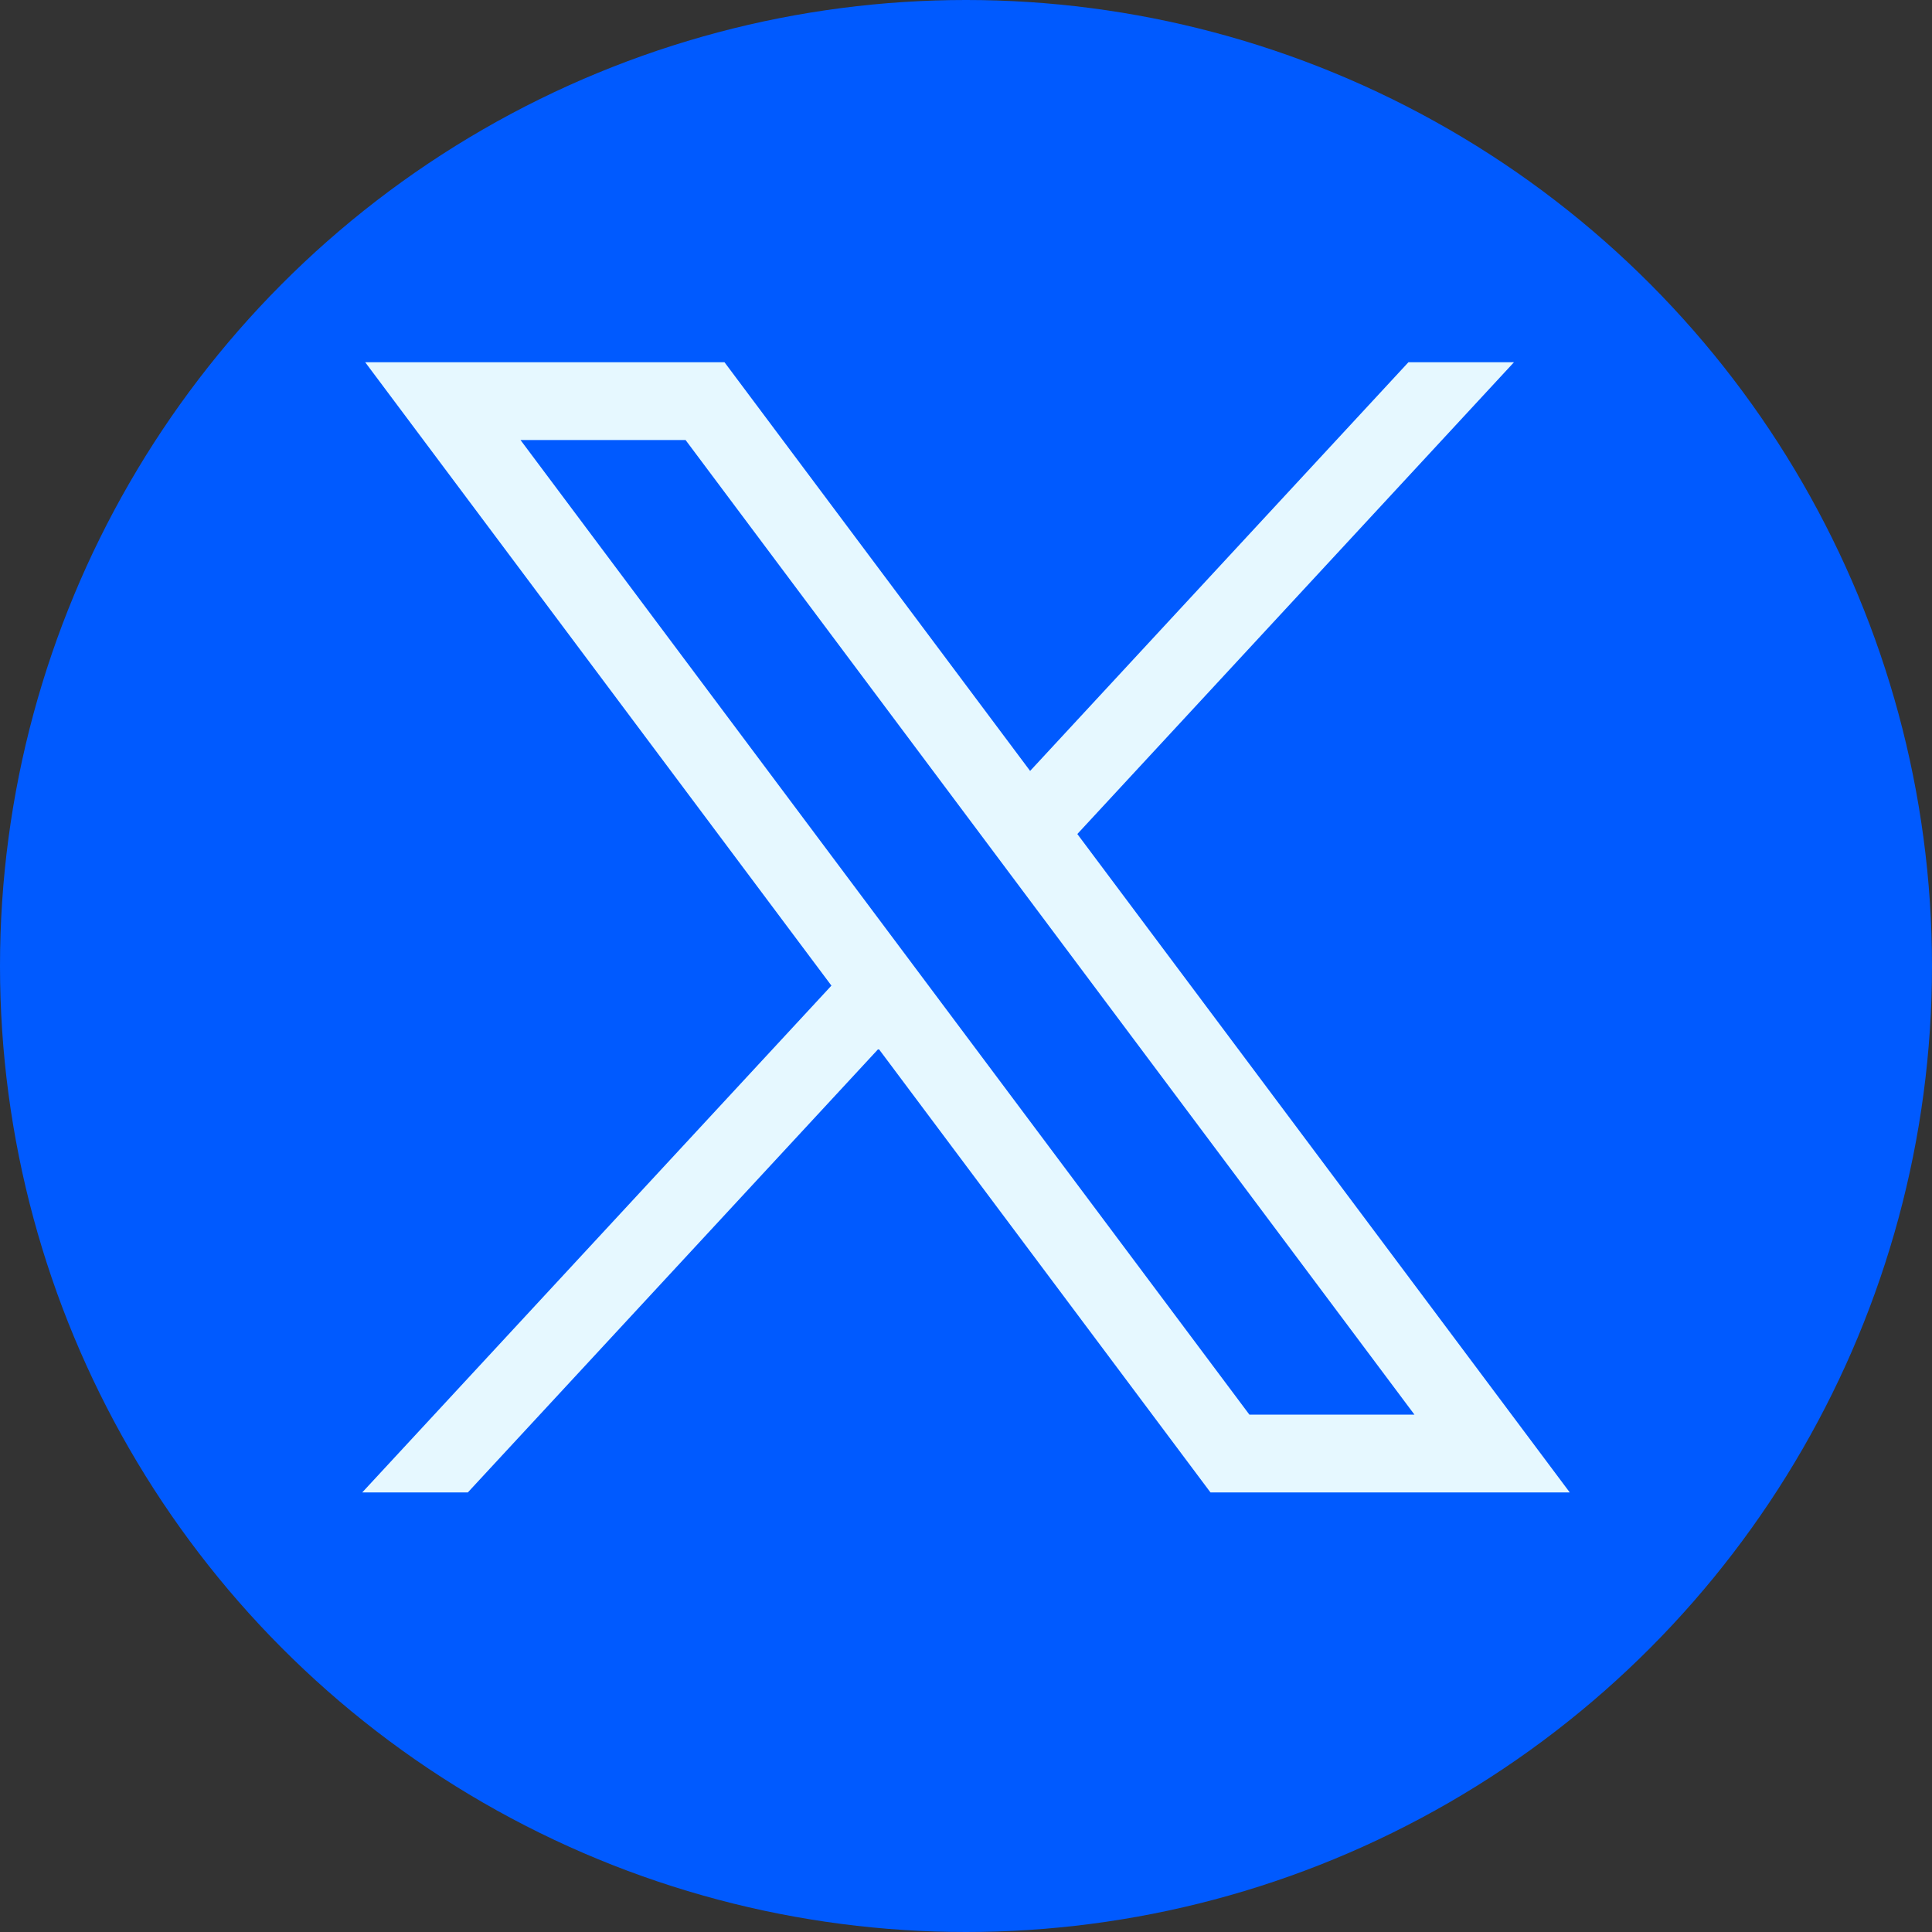
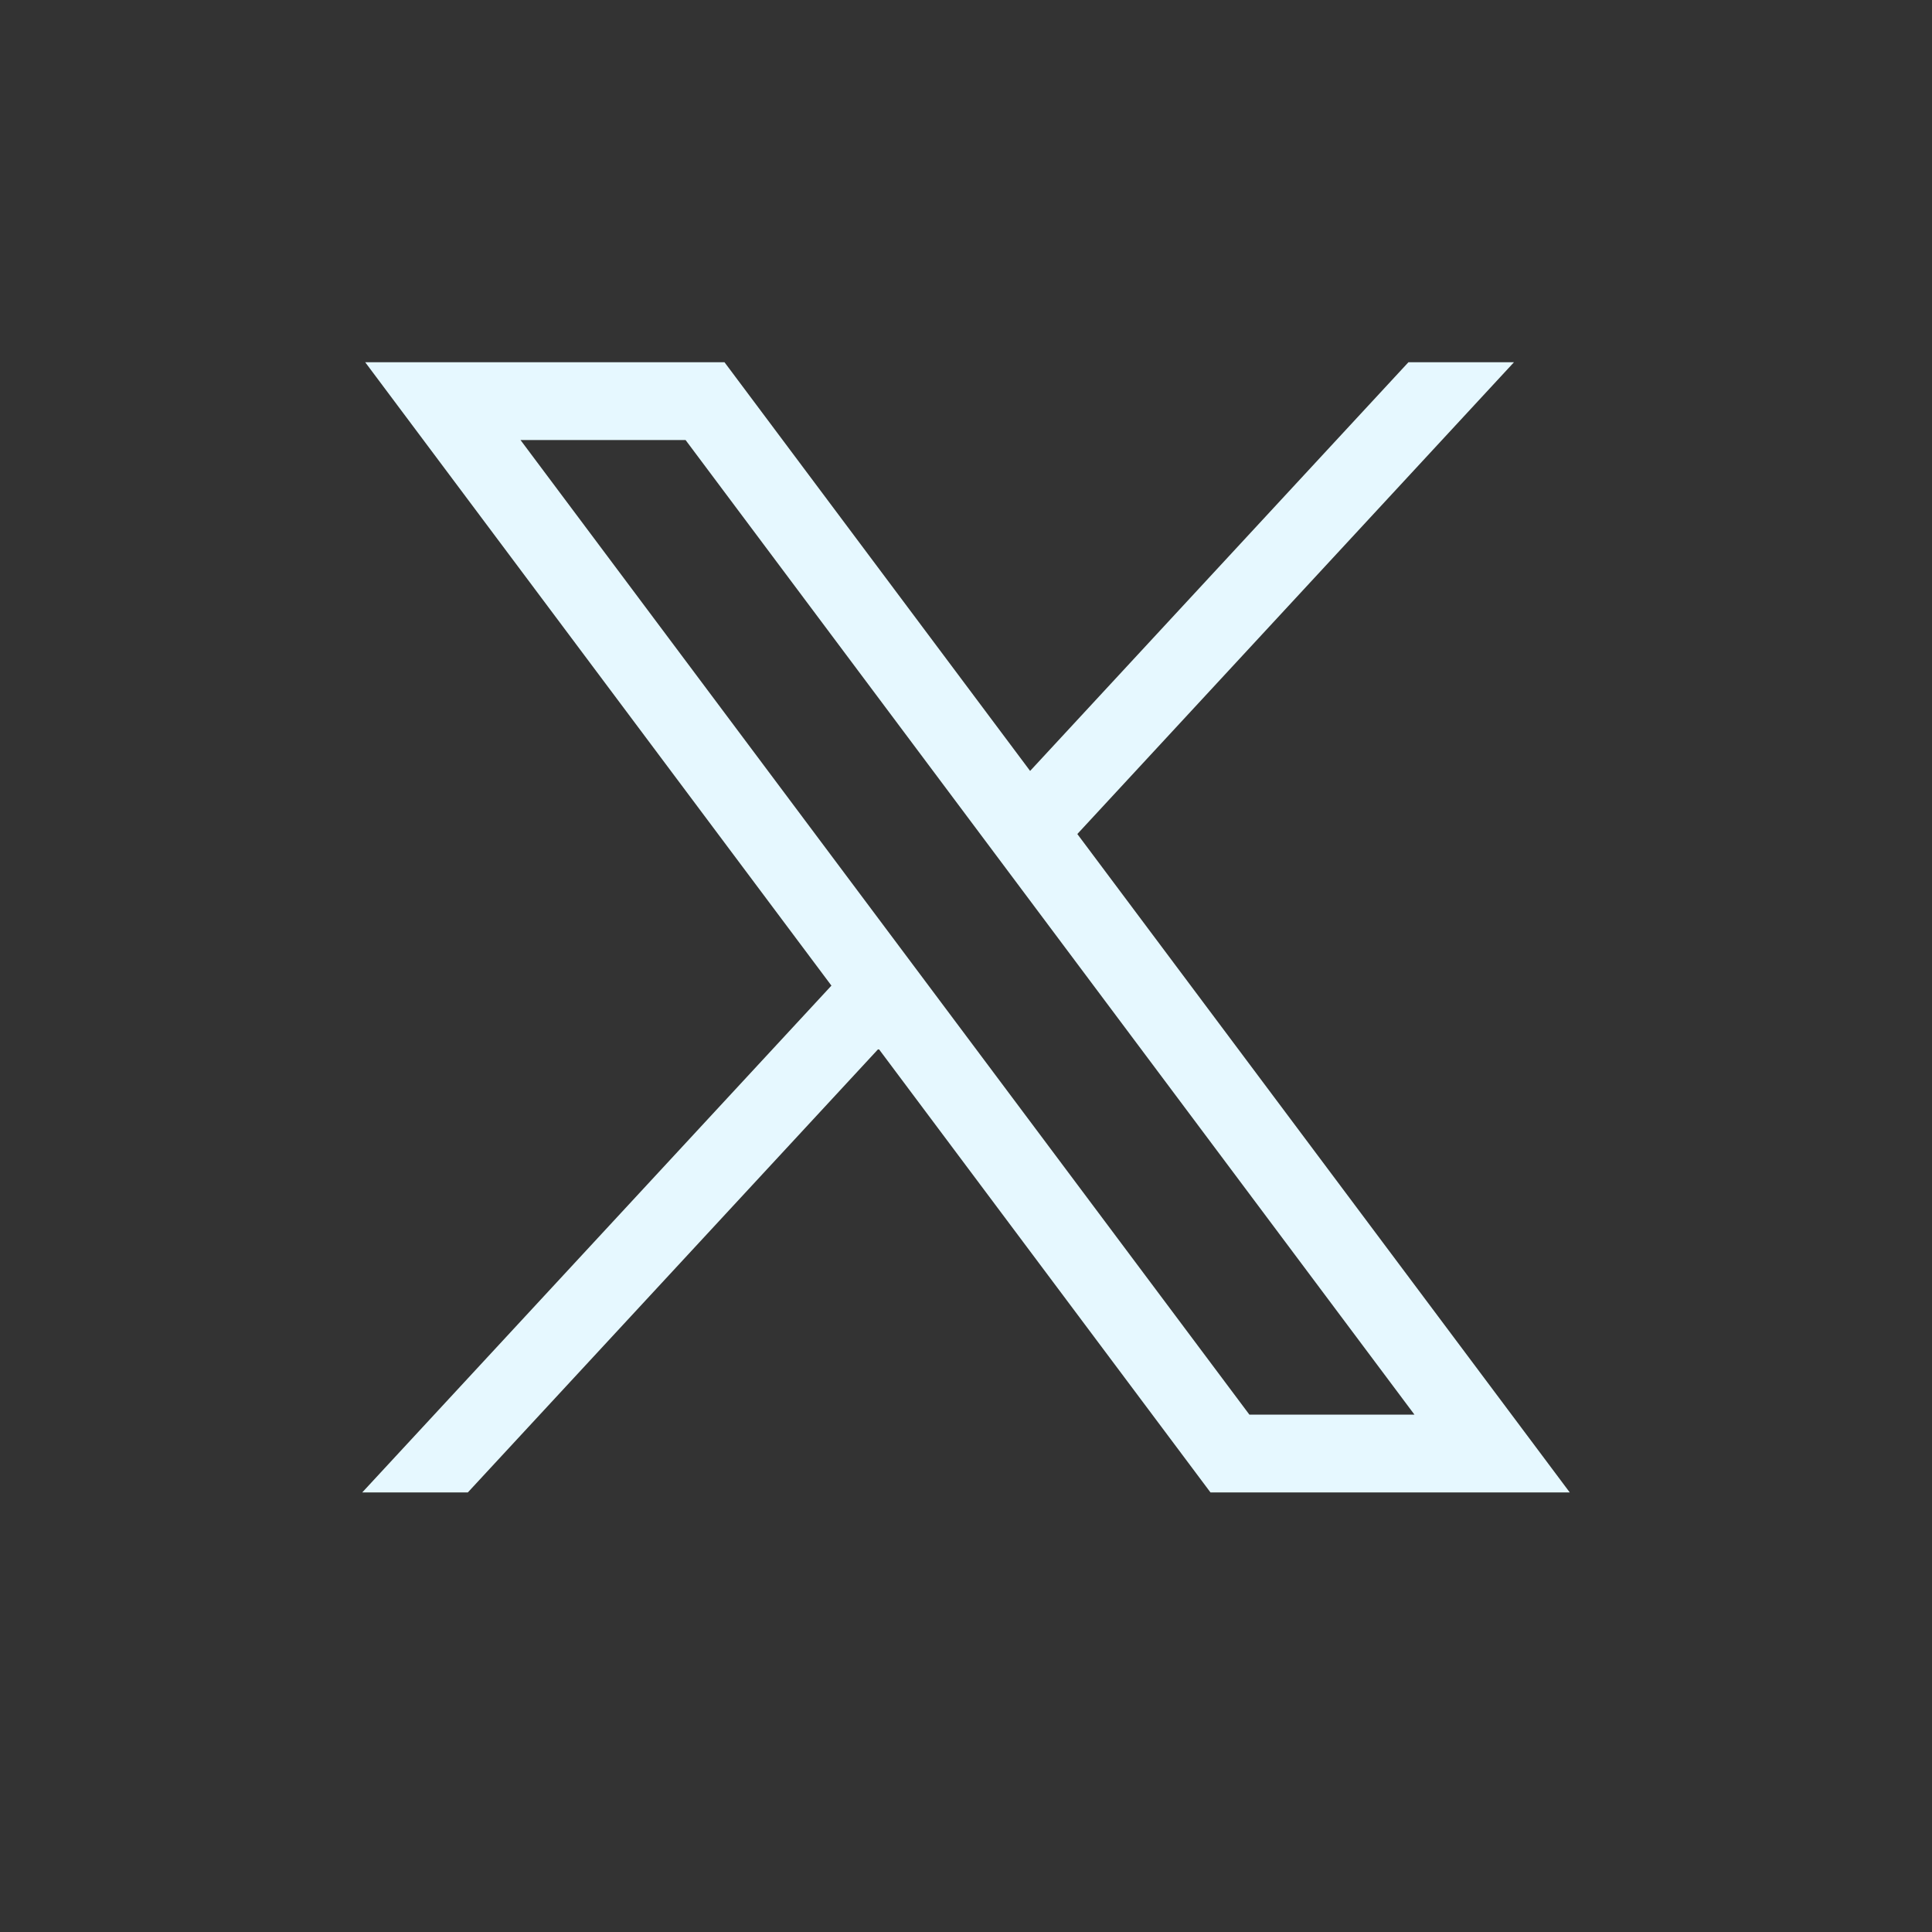
<svg xmlns="http://www.w3.org/2000/svg" width="32" height="32" viewBox="0 0 32 32" fill="none">
  <rect x="0" y="0" width="32" height="32" fill="#333333" stroke="none" />
-   <circle cx="16" cy="16" r="16" fill="#005AFF" />
  <path d="M6.049 6L13.771 16.325L6 24.719H7.749L14.552 17.37L20.049 24.719H26L17.844 13.814L25.076 6H23.328L17.062 12.769L12 6H6.049ZM8.621 7.288H11.355L23.428 23.431H20.694L8.621 7.288Z" fill="#E6F8FF" />
</svg>